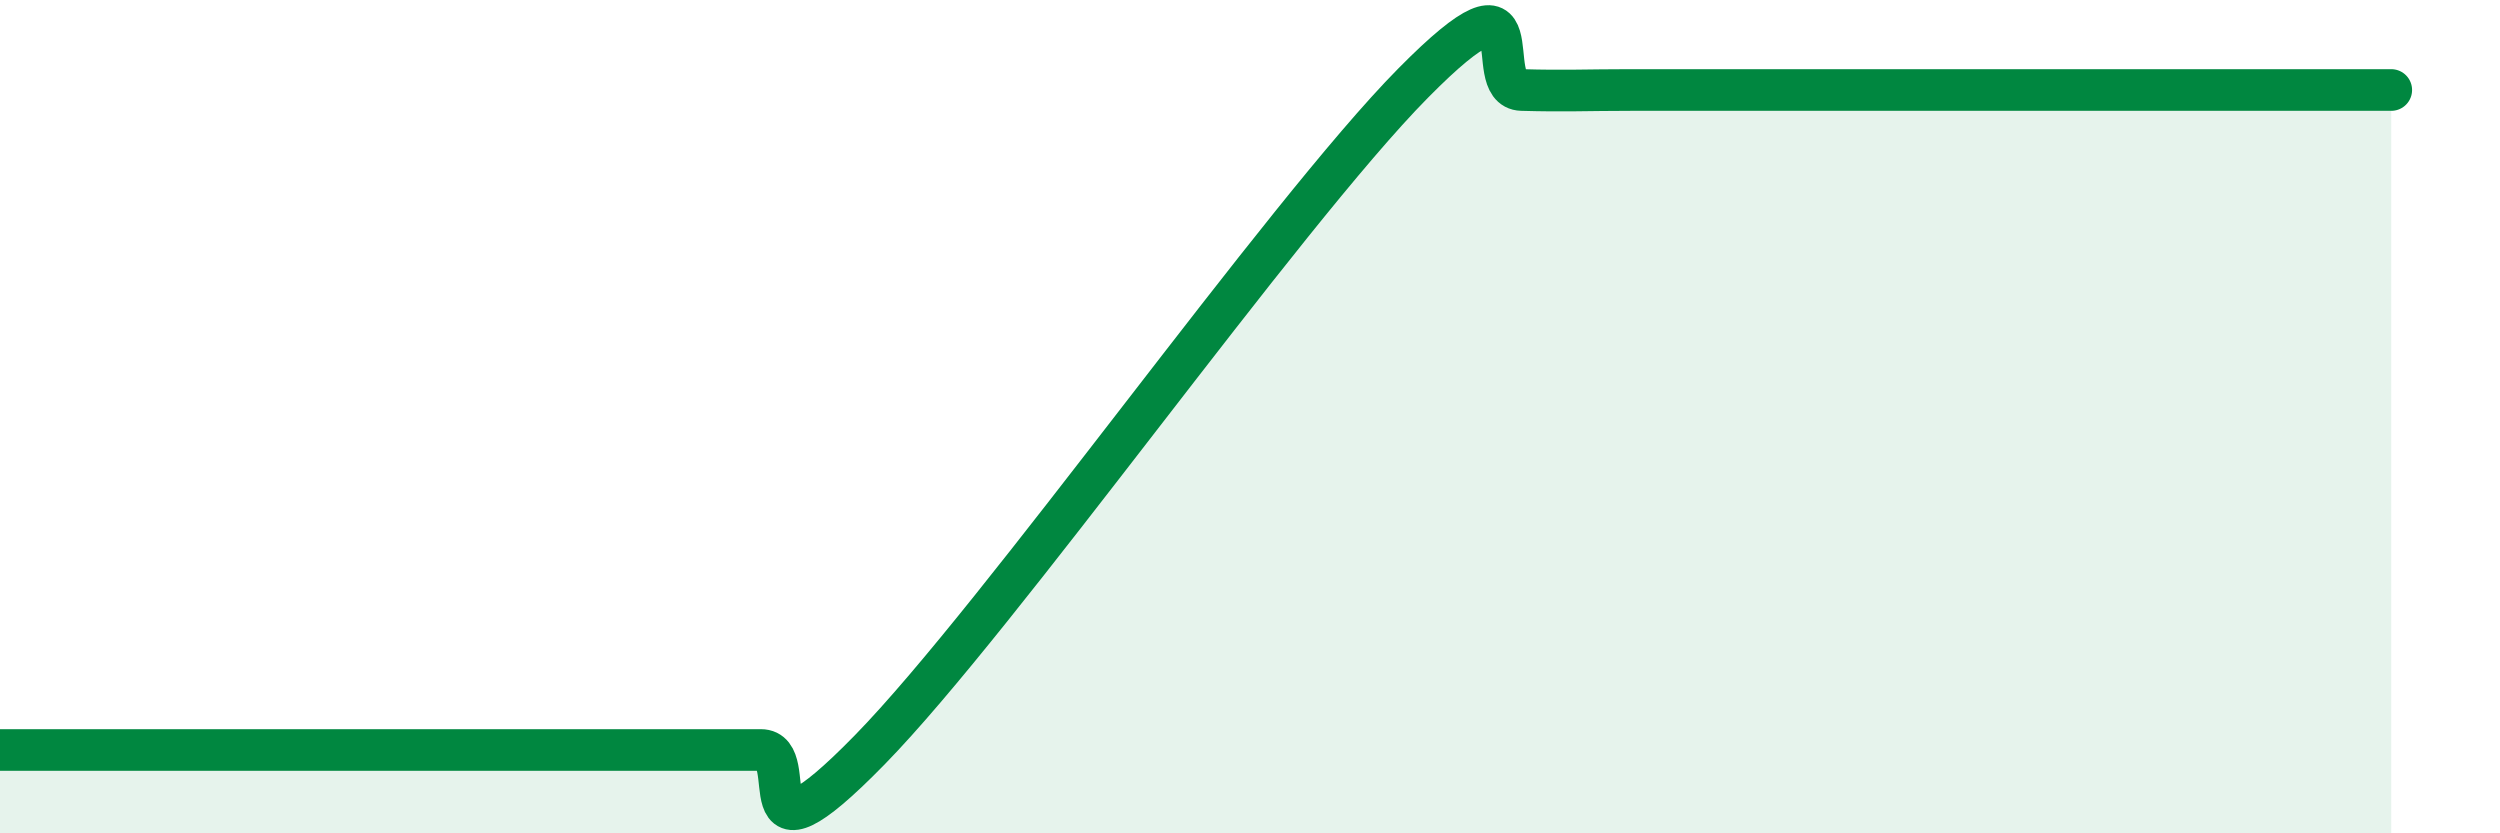
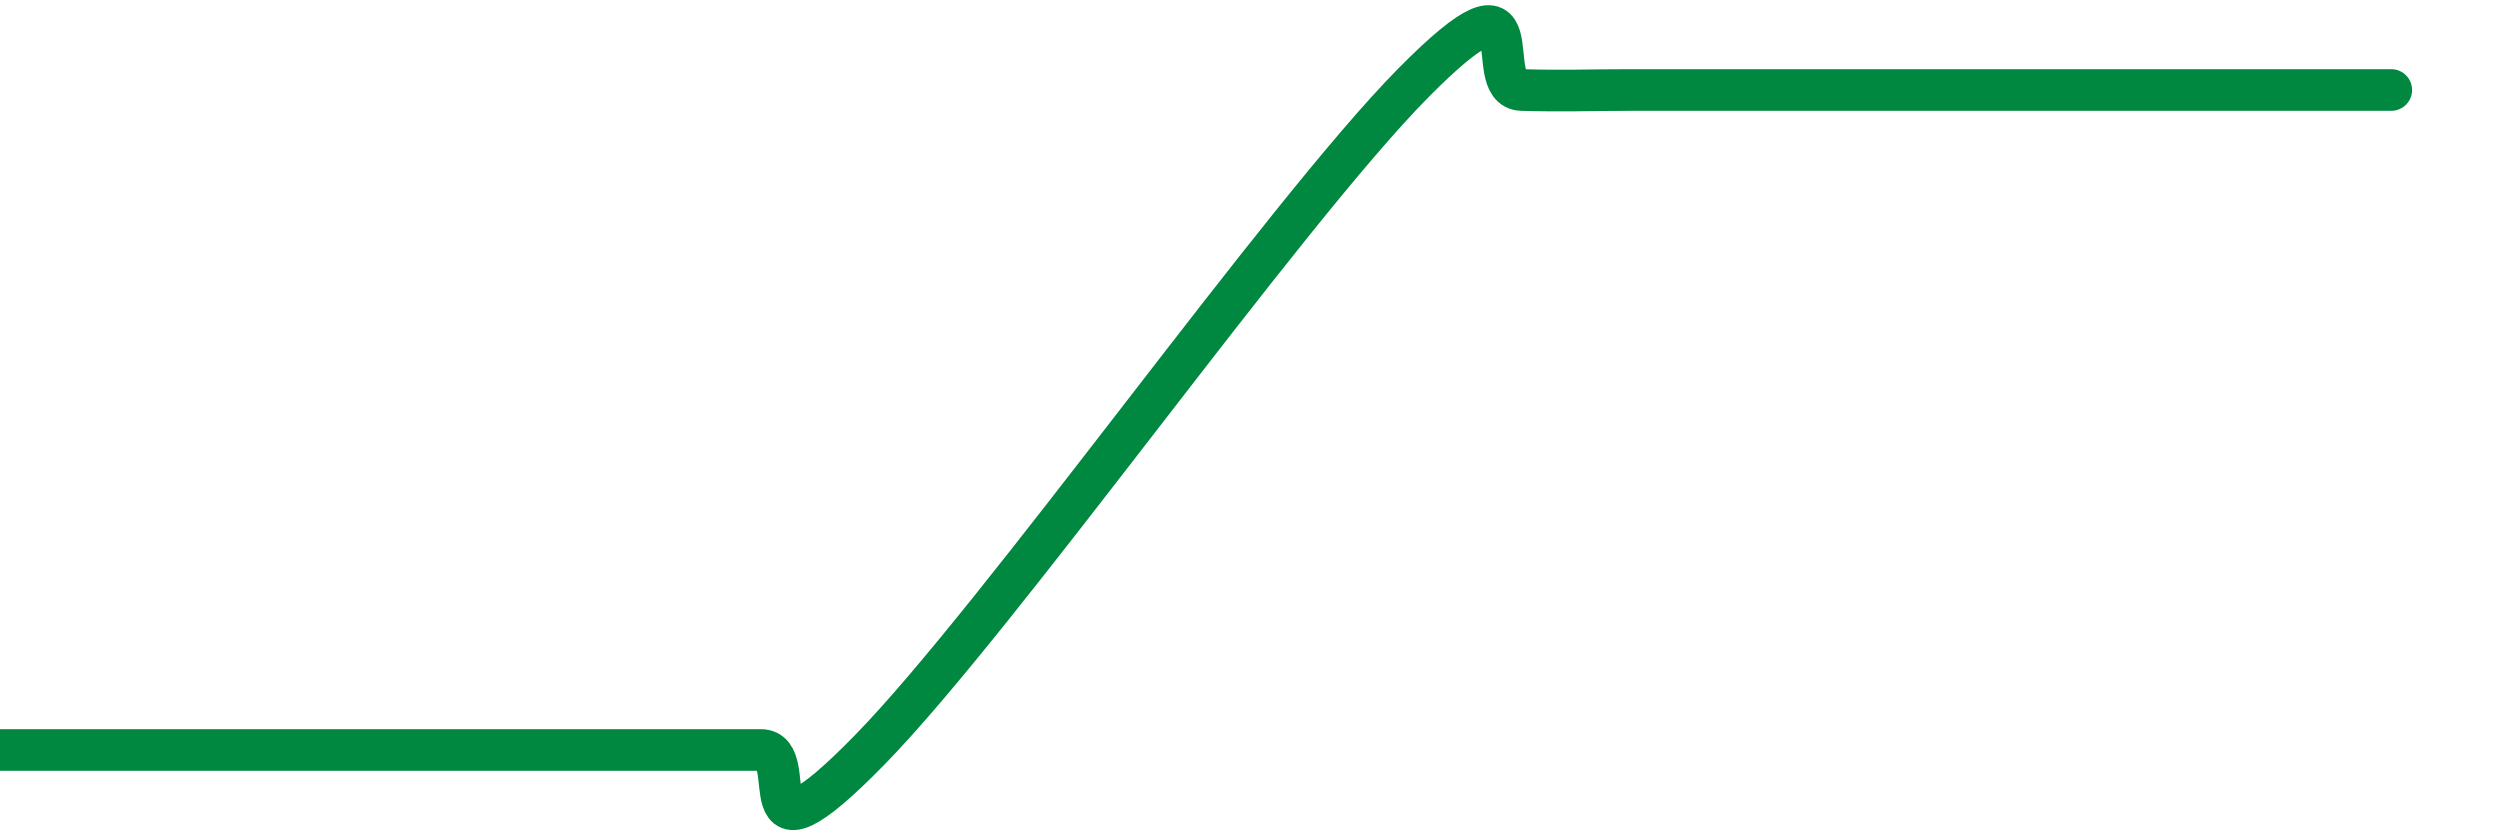
<svg xmlns="http://www.w3.org/2000/svg" width="60" height="20" viewBox="0 0 60 20">
-   <path d="M 0,18 C 0.52,18 1.57,18 2.61,18 C 3.65,18 4.18,18 5.22,18 C 6.26,18 6.79,18 7.83,18 C 8.87,18 9.39,18 10.43,18 C 11.47,18 12,18 13.04,18 C 14.08,18 14.61,18 15.65,18 C 16.69,18 17.22,18 18.26,18 C 19.3,18 17.74,21.2 20.87,18 C 24,14.8 30.78,5.17 33.91,2 C 37.04,-1.17 35.48,2.13 36.52,2.16 C 37.56,2.19 38.09,2.16 39.13,2.16 C 40.17,2.16 40.7,2.16 41.74,2.16 C 42.78,2.16 43.31,2.16 44.35,2.16 C 45.39,2.16 45.92,2.16 46.96,2.16 C 48,2.16 48.53,2.16 49.57,2.16 C 50.61,2.16 51.13,2.16 52.17,2.16 C 53.21,2.16 53.74,2.16 54.78,2.16 C 55.82,2.16 56.87,2.16 57.39,2.16L57.39 20L0 20Z" fill="#008740" opacity="0.1" stroke-linecap="round" stroke-linejoin="round" />
  <path d="M 0,18 C 0.52,18 1.57,18 2.61,18 C 3.65,18 4.18,18 5.22,18 C 6.26,18 6.79,18 7.83,18 C 8.87,18 9.39,18 10.43,18 C 11.47,18 12,18 13.04,18 C 14.08,18 14.61,18 15.65,18 C 16.69,18 17.22,18 18.26,18 C 19.3,18 17.74,21.2 20.87,18 C 24,14.8 30.78,5.17 33.91,2 C 37.04,-1.17 35.48,2.13 36.52,2.16 C 37.56,2.19 38.09,2.16 39.13,2.16 C 40.17,2.16 40.7,2.16 41.74,2.16 C 42.78,2.16 43.31,2.16 44.35,2.16 C 45.39,2.16 45.92,2.16 46.96,2.16 C 48,2.16 48.53,2.16 49.57,2.16 C 50.61,2.16 51.13,2.16 52.17,2.16 C 53.21,2.16 53.74,2.16 54.78,2.16 C 55.82,2.16 56.87,2.16 57.39,2.16" stroke="#008740" stroke-width="1" fill="none" stroke-linecap="round" stroke-linejoin="round" />
</svg>